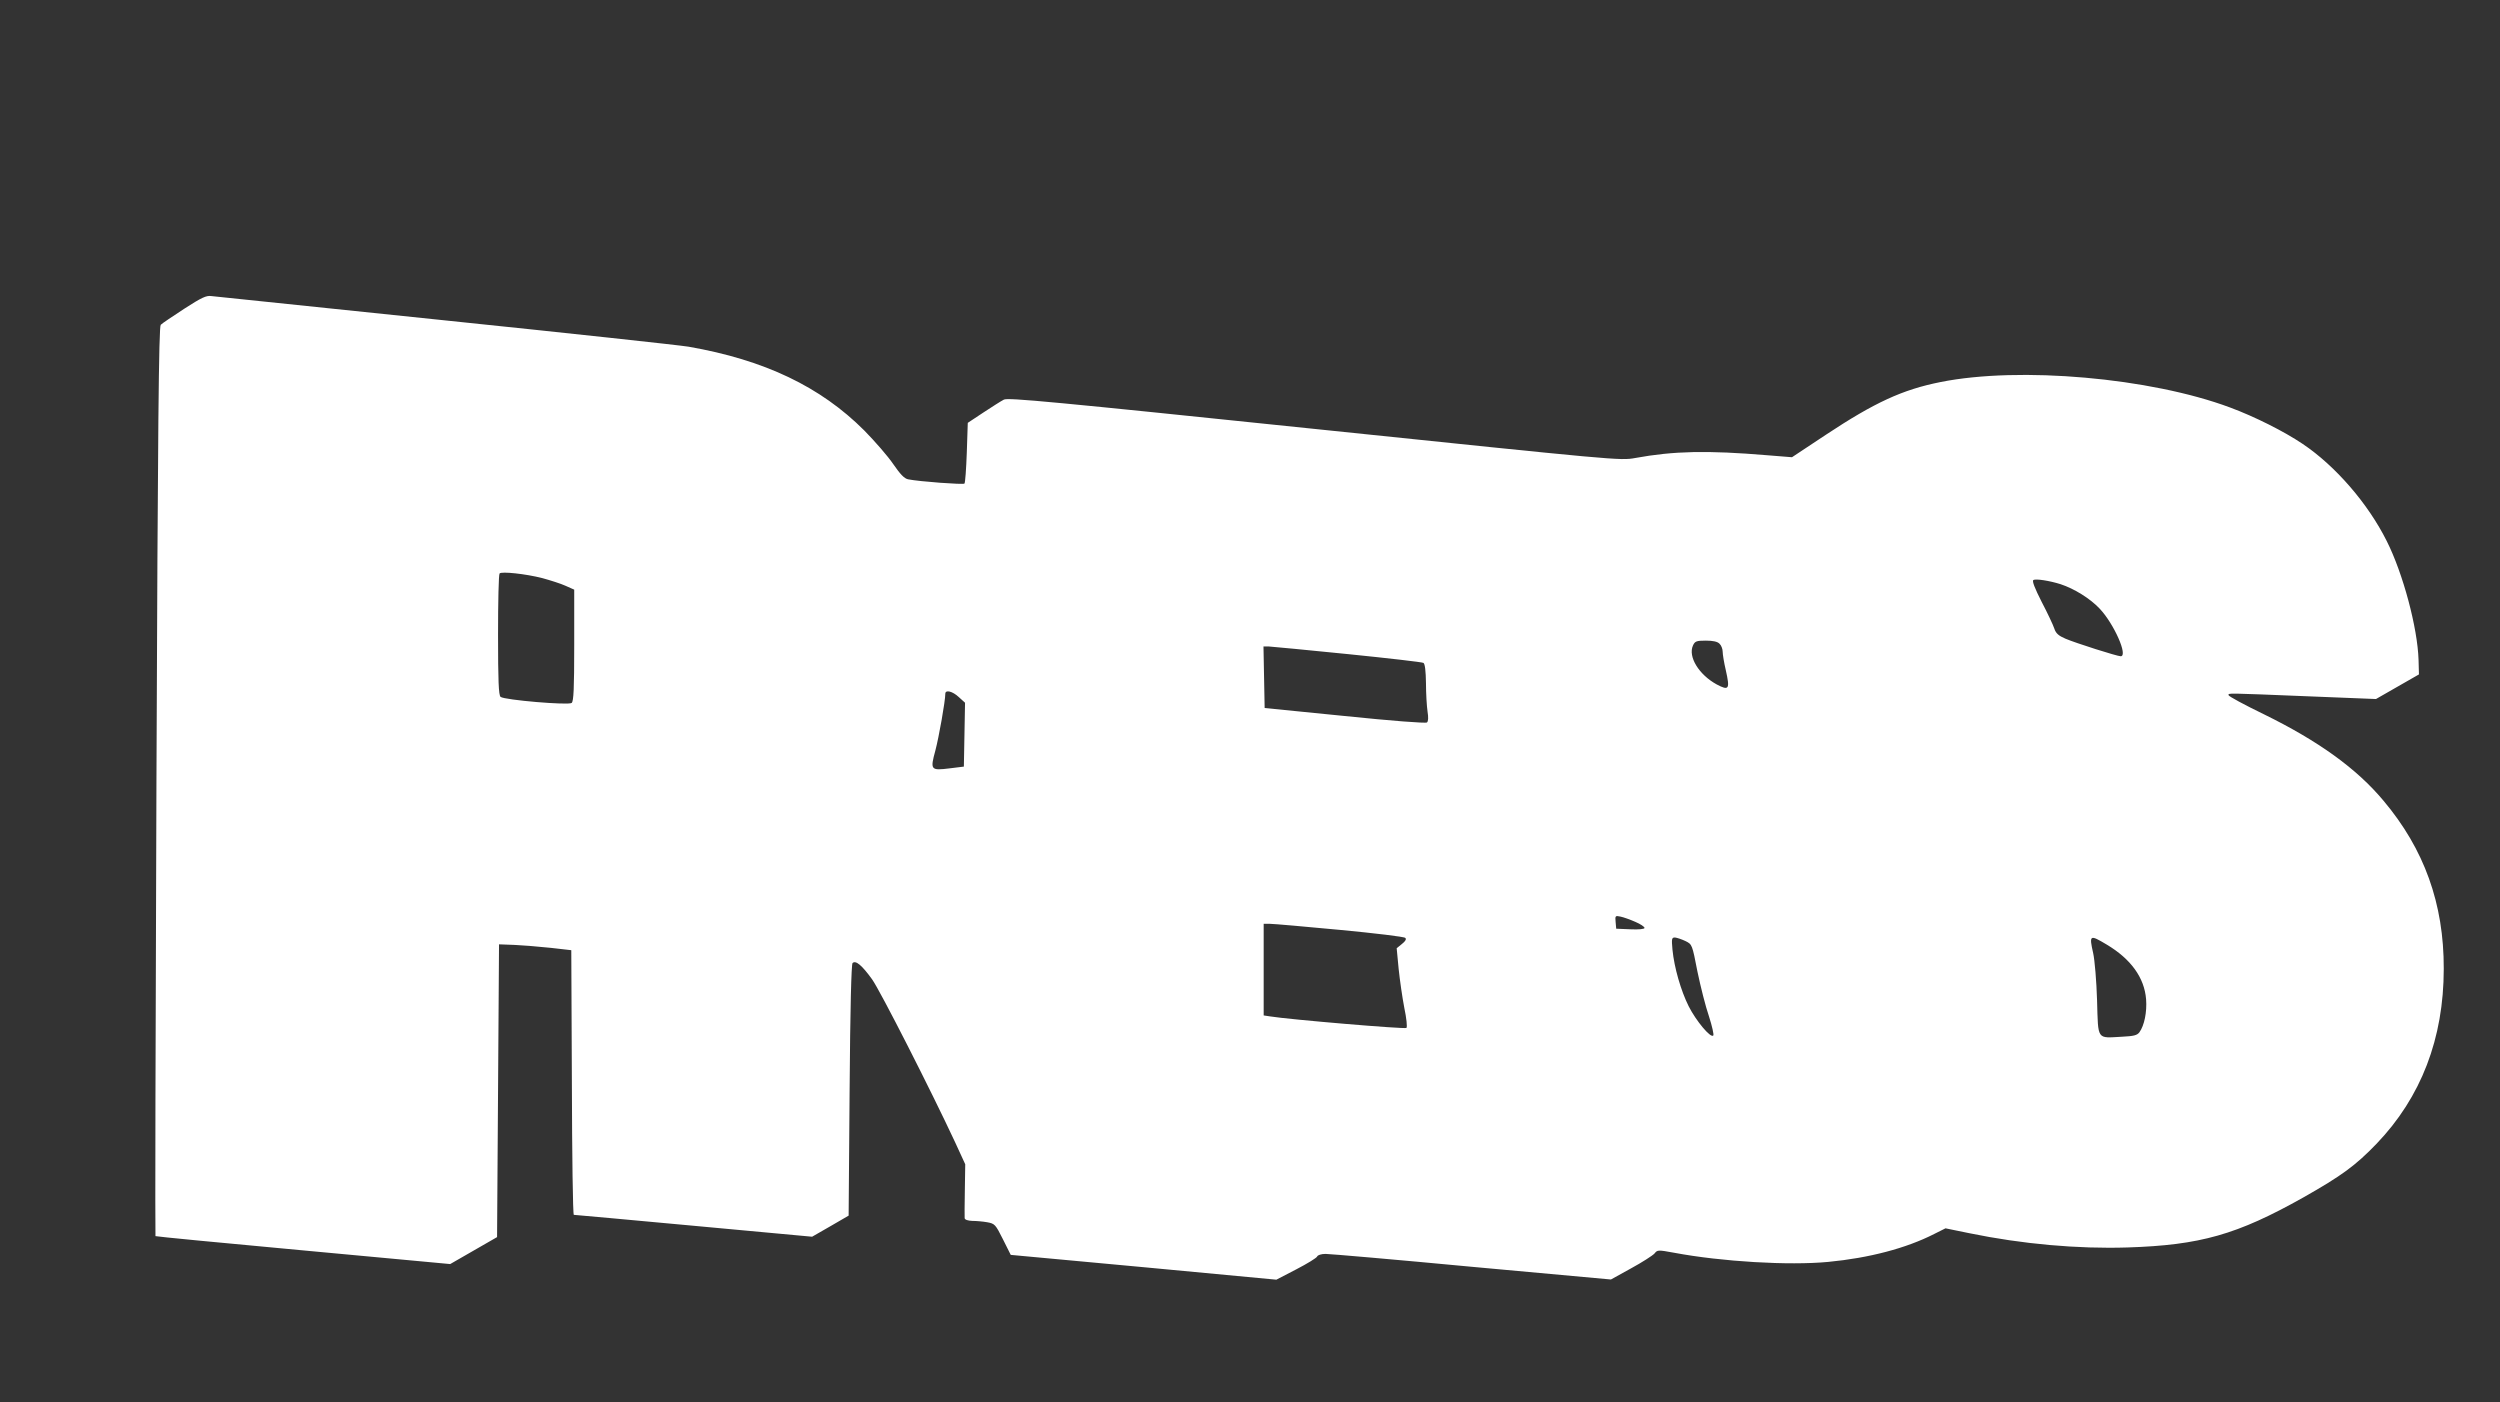
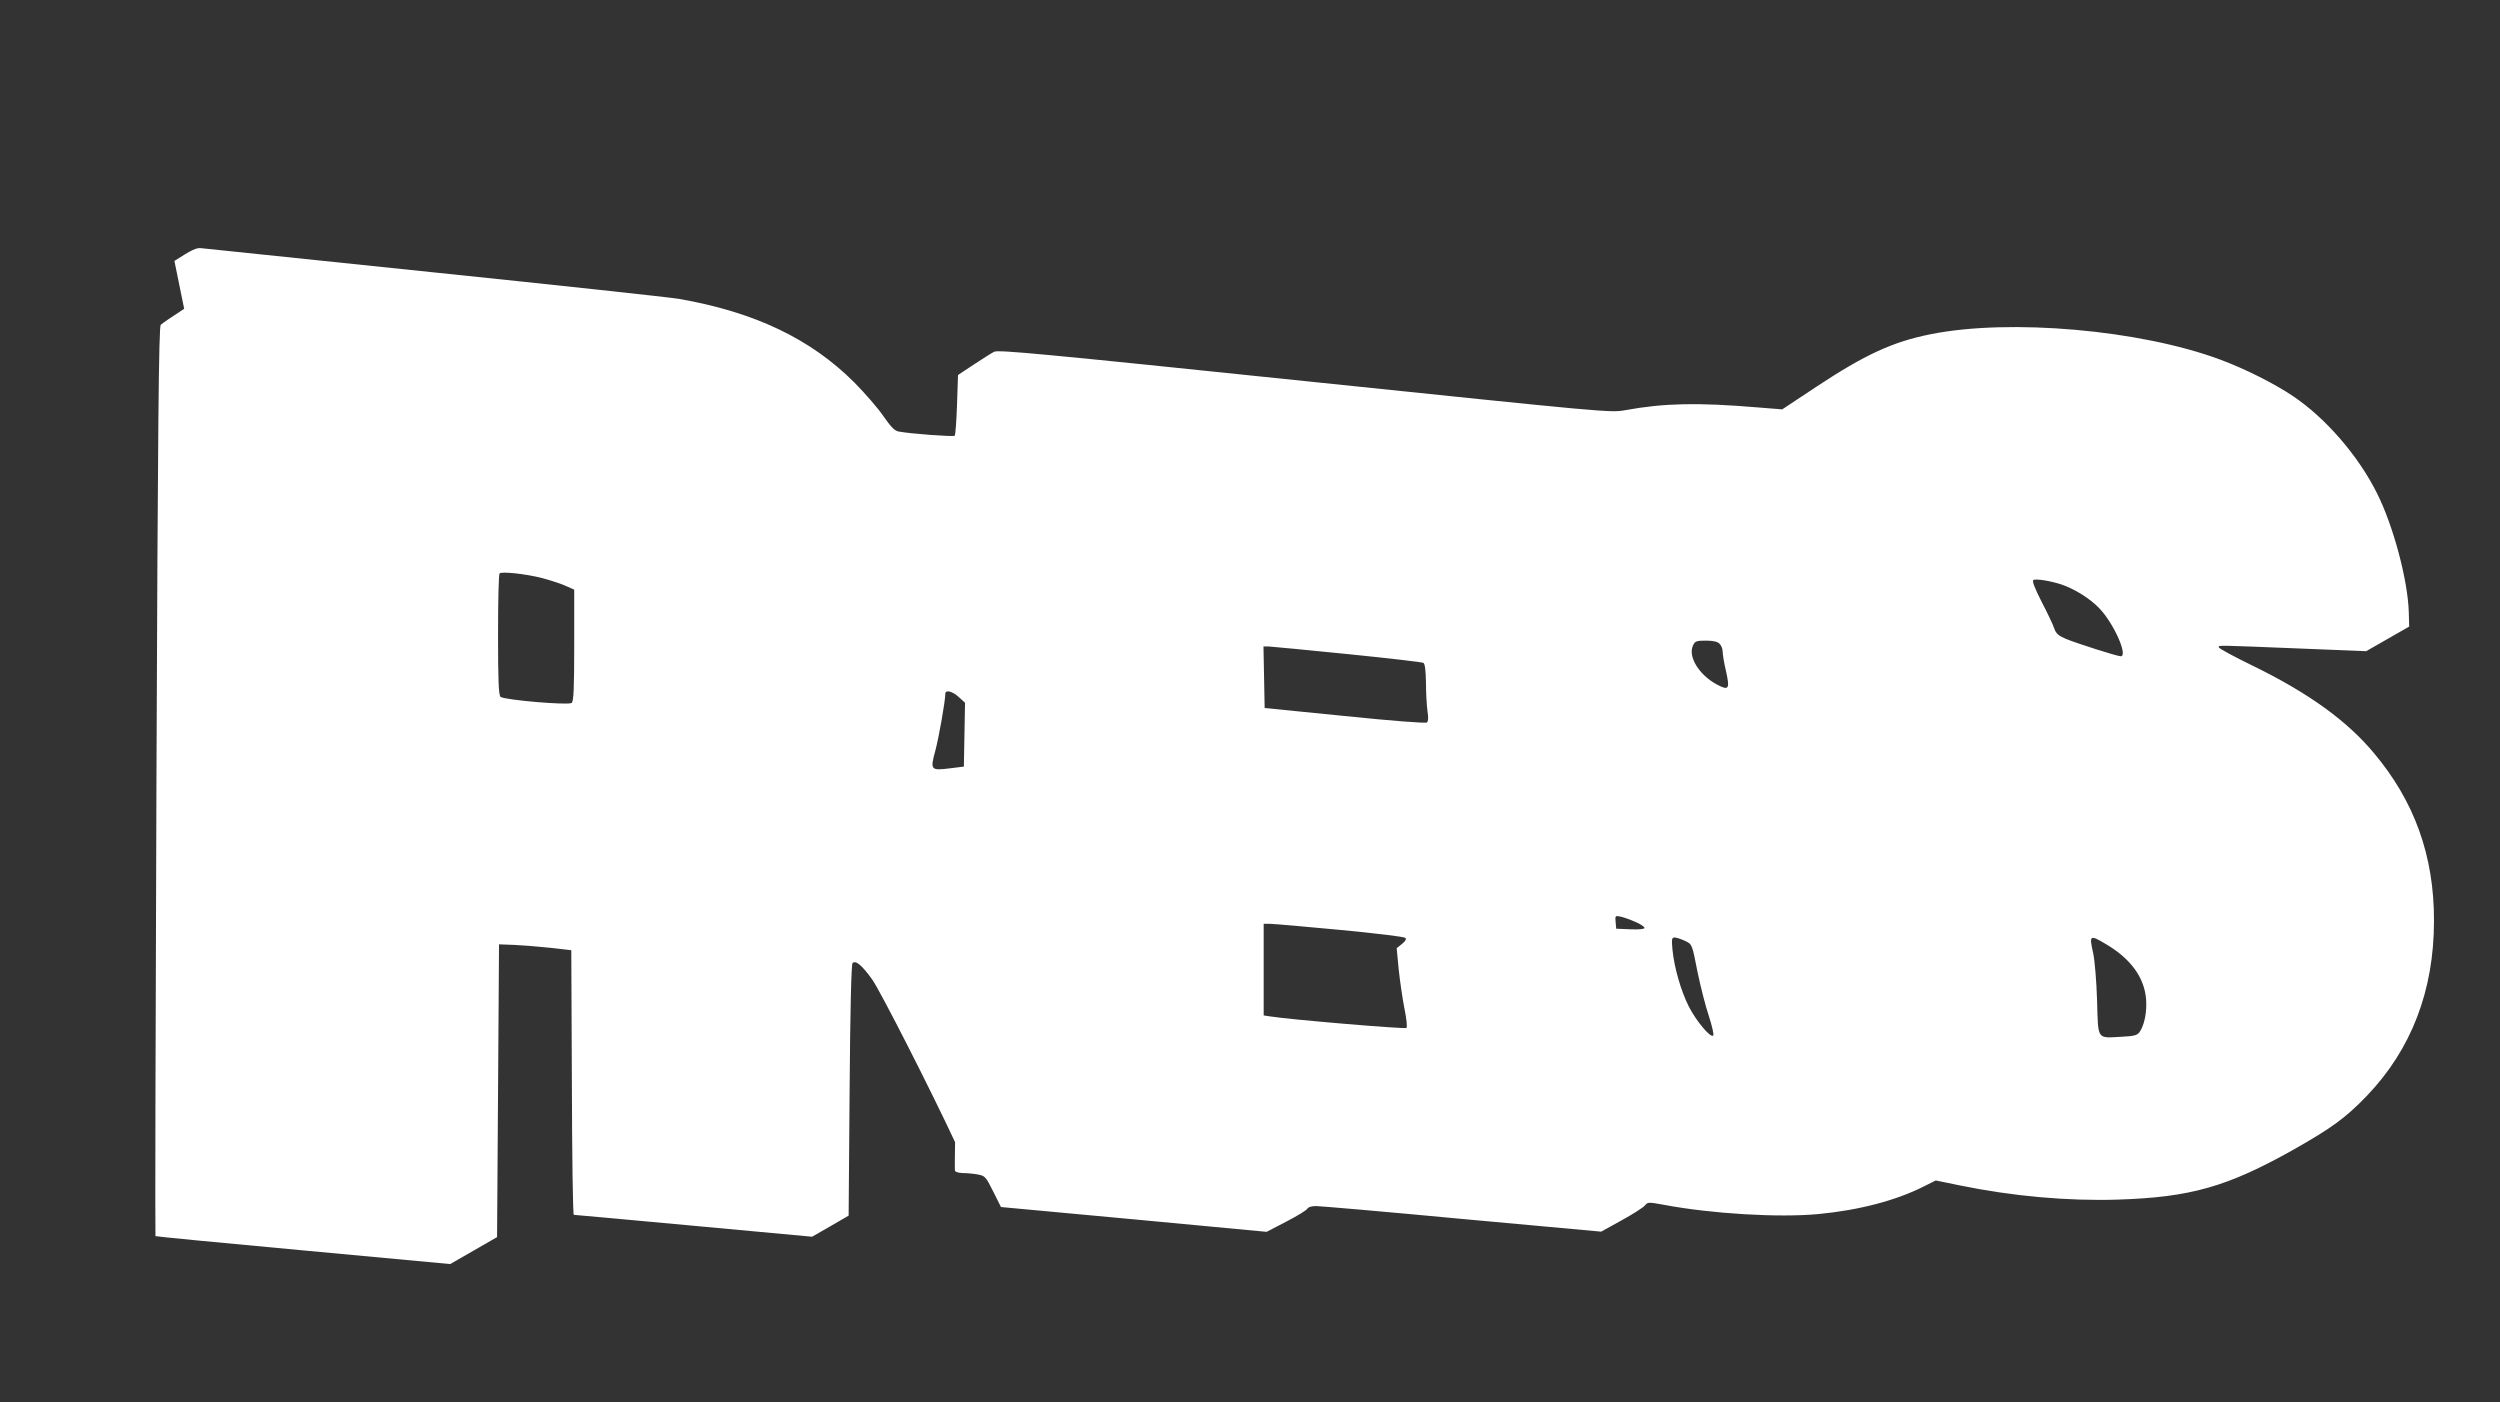
<svg xmlns="http://www.w3.org/2000/svg" version="1.0" width="1280pt" height="718pt" viewBox="0 0 1280 718" preserveAspectRatio="xMidYMid meet">
  <rect x="0" y="0" width="1280" height="718" fill="#333333" stroke="none" />
  <g transform="translate(0,718) scale(0.1,-0.1)" fill="#ffffff" stroke="none">
-     <path d="M943 5599 c-59 -39 -114 -75 -120 -82 -10 -10 -15 -516 -22 -2337 -5 -1279 -7 -2327 -5 -2329 2 -2 342 -35 756 -73 l753 -70 120 69 120 69 5 749 5 750 80 -3 c44 -2 127 -9 185 -15 l105 -12 3 -677 c1 -373 5 -678 10 -678 4 0 280 -25 614 -56 l606 -56 94 54 93 54 5 642 c3 424 9 645 15 651 16 16 48 -11 100 -83 42 -59 301 -568 425 -834 l52 -113 -2 -132 c-1 -73 -2 -138 -1 -144 1 -8 16 -13 39 -14 20 0 55 -3 77 -7 38 -7 42 -11 80 -87 l40 -80 680 -63 680 -64 102 53 c56 29 105 59 107 66 3 7 21 13 43 13 21 0 358 -29 749 -66 l712 -65 103 57 c57 31 111 66 120 76 15 19 18 19 100 4 245 -46 588 -66 789 -47 210 20 400 70 543 143 l58 29 122 -25 c272 -56 555 -81 810 -73 372 12 560 65 900 256 196 111 267 163 375 275 228 238 344 539 344 896 1 333 -100 613 -309 861 -137 164 -333 305 -610 441 -101 49 -183 93 -183 99 0 11 -18 11 405 -6 l350 -14 110 63 110 63 -2 74 c-5 164 -79 442 -163 609 -96 192 -262 384 -430 497 -95 64 -246 140 -373 187 -408 152 -1076 211 -1481 130 -196 -39 -338 -105 -586 -269 l-175 -116 -125 10 c-309 26 -481 22 -678 -14 -76 -14 -91 -12 -1642 149 -1338 139 -1569 161 -1590 150 -14 -7 -61 -37 -105 -66 l-80 -53 -5 -152 c-3 -83 -8 -155 -12 -159 -7 -6 -229 10 -289 22 -19 4 -40 26 -75 77 -27 40 -94 117 -149 173 -224 224 -510 361 -900 429 -49 8 -612 69 -1250 135 -638 66 -1174 122 -1192 124 -27 4 -50 -7 -140 -65z m1834 -1379 c40 -11 94 -28 118 -39 l45 -20 0 -284 c0 -224 -3 -287 -13 -296 -16 -13 -345 15 -364 31 -10 8 -13 84 -13 318 0 168 3 310 8 314 10 11 133 -2 219 -24z m7773 -31 c70 -23 151 -73 200 -125 74 -78 147 -244 108 -244 -18 0 -232 68 -283 90 -35 15 -49 27 -57 52 -6 18 -35 80 -65 137 -35 69 -50 107 -42 111 11 8 82 -3 139 -21z m-1746 -305 c9 -8 16 -27 16 -40 0 -14 7 -57 16 -95 22 -98 17 -107 -47 -73 -91 50 -147 142 -121 199 10 22 18 25 66 25 36 0 60 -5 70 -16z m-1903 -53 c207 -21 381 -41 387 -45 8 -5 12 -42 13 -104 0 -53 4 -118 8 -145 5 -31 4 -50 -3 -56 -7 -5 -179 8 -421 33 l-410 41 -3 158 -3 157 28 0 c16 -1 197 -18 404 -39z m-1992 -220 l32 -29 -3 -164 -3 -163 -73 -9 c-97 -12 -100 -8 -73 91 18 68 51 254 51 291 0 22 37 13 69 -17z m3464 -1151 c26 -11 47 -25 47 -31 0 -6 -29 -9 -72 -7 l-73 3 -3 34 c-3 32 -2 34 25 28 15 -3 49 -15 76 -27z m-1513 -41 c179 -17 330 -35 335 -41 7 -6 1 -17 -17 -31 l-27 -22 10 -105 c6 -58 19 -148 29 -200 11 -52 16 -98 11 -103 -7 -7 -600 43 -698 59 l-33 5 0 234 0 235 33 0 c17 0 178 -14 357 -31z m1769 -57 c35 -17 35 -18 62 -157 16 -77 42 -180 59 -229 16 -50 26 -94 22 -98 -14 -14 -88 75 -126 150 -40 80 -74 198 -83 290 -5 56 -4 62 13 62 10 -1 34 -9 53 -18z m2157 -18 c124 -74 193 -169 202 -280 5 -66 -9 -134 -34 -169 -12 -16 -29 -20 -89 -23 -131 -7 -122 -21 -128 185 -3 100 -12 207 -20 243 -21 94 -18 96 69 44z" />
+     <path d="M943 5599 c-59 -39 -114 -75 -120 -82 -10 -10 -15 -516 -22 -2337 -5 -1279 -7 -2327 -5 -2329 2 -2 342 -35 756 -73 l753 -70 120 69 120 69 5 749 5 750 80 -3 c44 -2 127 -9 185 -15 l105 -12 3 -677 c1 -373 5 -678 10 -678 4 0 280 -25 614 -56 l606 -56 94 54 93 54 5 642 c3 424 9 645 15 651 16 16 48 -11 100 -83 42 -59 301 -568 425 -834 c-1 -73 -2 -138 -1 -144 1 -8 16 -13 39 -14 20 0 55 -3 77 -7 38 -7 42 -11 80 -87 l40 -80 680 -63 680 -64 102 53 c56 29 105 59 107 66 3 7 21 13 43 13 21 0 358 -29 749 -66 l712 -65 103 57 c57 31 111 66 120 76 15 19 18 19 100 4 245 -46 588 -66 789 -47 210 20 400 70 543 143 l58 29 122 -25 c272 -56 555 -81 810 -73 372 12 560 65 900 256 196 111 267 163 375 275 228 238 344 539 344 896 1 333 -100 613 -309 861 -137 164 -333 305 -610 441 -101 49 -183 93 -183 99 0 11 -18 11 405 -6 l350 -14 110 63 110 63 -2 74 c-5 164 -79 442 -163 609 -96 192 -262 384 -430 497 -95 64 -246 140 -373 187 -408 152 -1076 211 -1481 130 -196 -39 -338 -105 -586 -269 l-175 -116 -125 10 c-309 26 -481 22 -678 -14 -76 -14 -91 -12 -1642 149 -1338 139 -1569 161 -1590 150 -14 -7 -61 -37 -105 -66 l-80 -53 -5 -152 c-3 -83 -8 -155 -12 -159 -7 -6 -229 10 -289 22 -19 4 -40 26 -75 77 -27 40 -94 117 -149 173 -224 224 -510 361 -900 429 -49 8 -612 69 -1250 135 -638 66 -1174 122 -1192 124 -27 4 -50 -7 -140 -65z m1834 -1379 c40 -11 94 -28 118 -39 l45 -20 0 -284 c0 -224 -3 -287 -13 -296 -16 -13 -345 15 -364 31 -10 8 -13 84 -13 318 0 168 3 310 8 314 10 11 133 -2 219 -24z m7773 -31 c70 -23 151 -73 200 -125 74 -78 147 -244 108 -244 -18 0 -232 68 -283 90 -35 15 -49 27 -57 52 -6 18 -35 80 -65 137 -35 69 -50 107 -42 111 11 8 82 -3 139 -21z m-1746 -305 c9 -8 16 -27 16 -40 0 -14 7 -57 16 -95 22 -98 17 -107 -47 -73 -91 50 -147 142 -121 199 10 22 18 25 66 25 36 0 60 -5 70 -16z m-1903 -53 c207 -21 381 -41 387 -45 8 -5 12 -42 13 -104 0 -53 4 -118 8 -145 5 -31 4 -50 -3 -56 -7 -5 -179 8 -421 33 l-410 41 -3 158 -3 157 28 0 c16 -1 197 -18 404 -39z m-1992 -220 l32 -29 -3 -164 -3 -163 -73 -9 c-97 -12 -100 -8 -73 91 18 68 51 254 51 291 0 22 37 13 69 -17z m3464 -1151 c26 -11 47 -25 47 -31 0 -6 -29 -9 -72 -7 l-73 3 -3 34 c-3 32 -2 34 25 28 15 -3 49 -15 76 -27z m-1513 -41 c179 -17 330 -35 335 -41 7 -6 1 -17 -17 -31 l-27 -22 10 -105 c6 -58 19 -148 29 -200 11 -52 16 -98 11 -103 -7 -7 -600 43 -698 59 l-33 5 0 234 0 235 33 0 c17 0 178 -14 357 -31z m1769 -57 c35 -17 35 -18 62 -157 16 -77 42 -180 59 -229 16 -50 26 -94 22 -98 -14 -14 -88 75 -126 150 -40 80 -74 198 -83 290 -5 56 -4 62 13 62 10 -1 34 -9 53 -18z m2157 -18 c124 -74 193 -169 202 -280 5 -66 -9 -134 -34 -169 -12 -16 -29 -20 -89 -23 -131 -7 -122 -21 -128 185 -3 100 -12 207 -20 243 -21 94 -18 96 69 44z" />
  </g>
</svg>